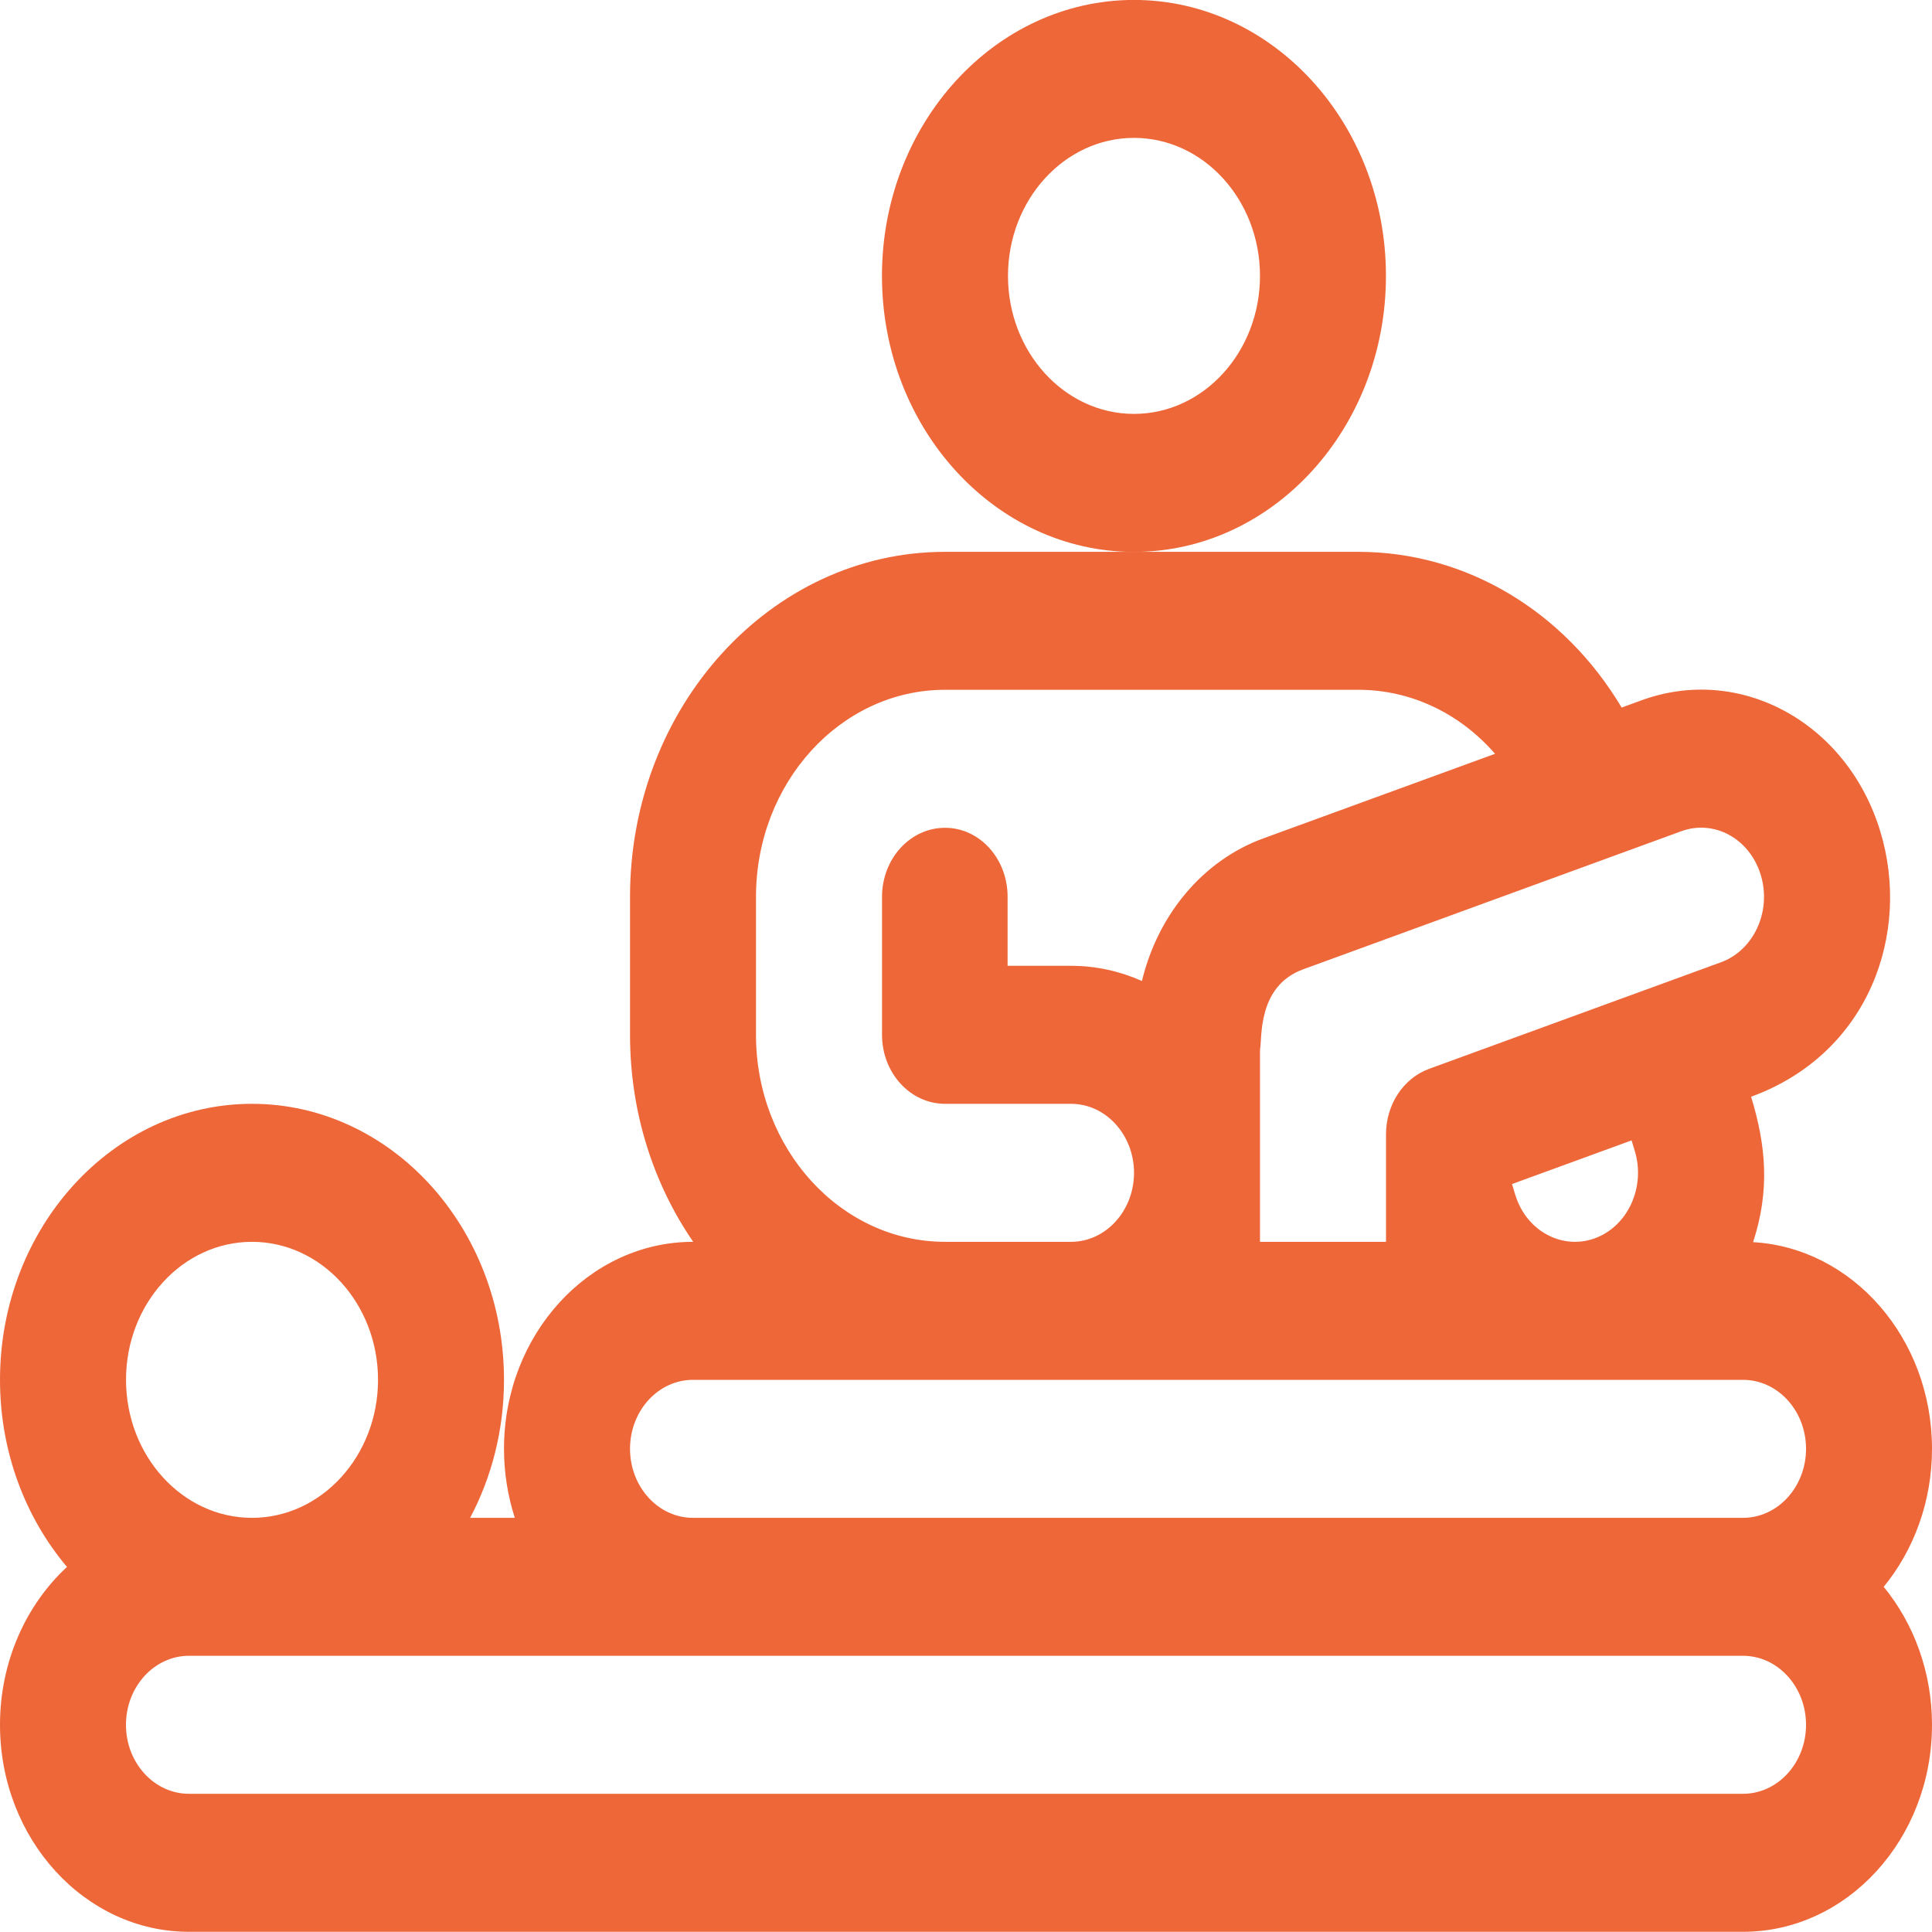
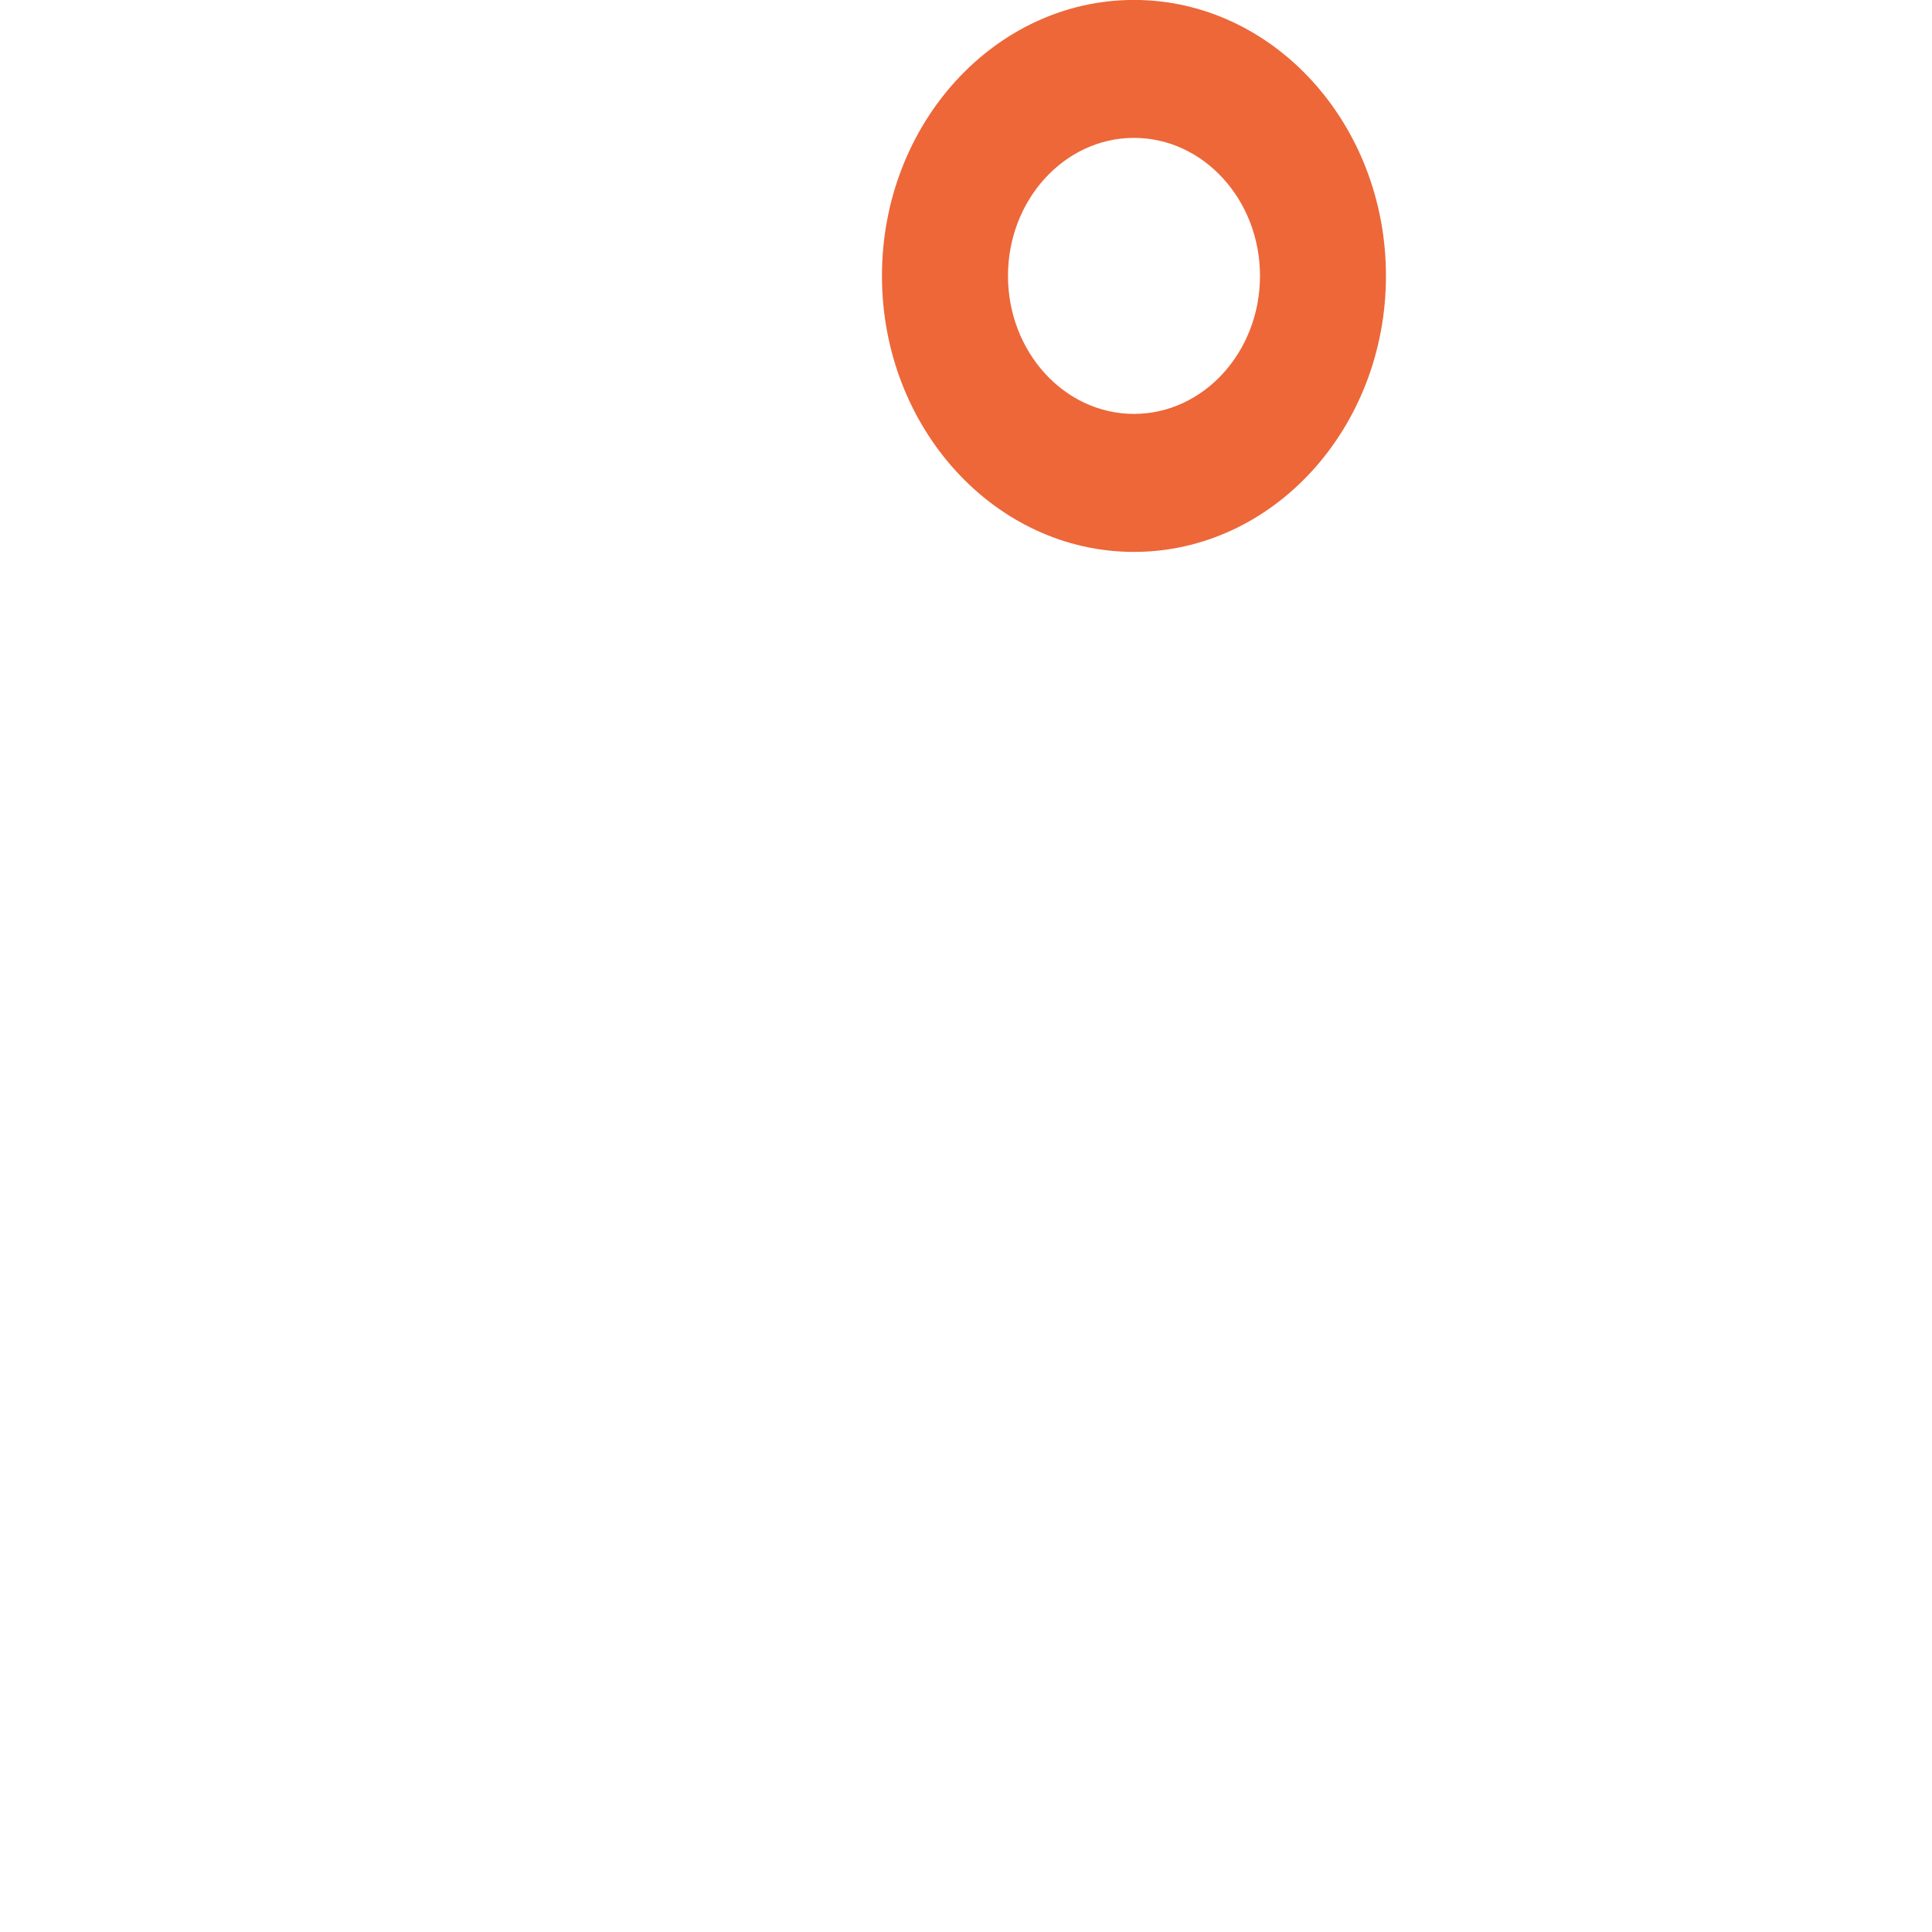
<svg xmlns="http://www.w3.org/2000/svg" width="30" height="30" viewBox="0 0 30 30" fill="none">
  <path d="M17.608 -0.001C15.451 -0.001 13.695 1.921 13.695 4.284C13.695 6.647 15.451 8.57 17.608 8.57C19.766 8.57 21.521 6.647 21.521 4.284C21.521 1.921 19.766 -0.001 17.608 -0.001ZM17.608 6.427C16.53 6.427 15.652 5.466 15.652 4.284C15.652 3.103 16.53 2.141 17.608 2.141C18.687 2.141 19.565 3.103 19.565 4.284C19.565 5.466 18.687 6.427 17.608 6.427Z" fill="#ED6739" />
-   <path d="M30 22.497C30 20.782 28.767 19.377 27.222 19.288C27.487 18.476 27.421 17.785 27.191 17.03C29.03 16.359 29.676 14.482 29.197 12.909C28.683 11.218 27.021 10.312 25.485 10.876L25.181 10.987C24.29 9.492 22.767 8.569 21.093 8.569H17.609H14.672C14.672 8.569 14.671 8.569 14.671 8.569C11.975 8.57 9.783 10.973 9.783 13.926V16.069C9.783 17.274 10.148 18.387 10.764 19.283H10.761C9.143 19.283 7.826 20.725 7.826 22.497C7.826 22.873 7.886 23.233 7.994 23.569H7.3C7.634 22.938 7.826 22.206 7.826 21.426C7.826 19.063 6.071 17.14 3.913 17.14C1.755 17.14 0 19.063 0 21.426C0 22.546 0.395 23.567 1.04 24.331C0.404 24.921 0 25.801 0 26.783C0 28.555 1.317 29.997 2.935 29.997H27.065C28.683 29.997 30 28.555 30 26.783C30 25.96 29.716 25.209 29.25 24.64C29.716 24.071 30 23.32 30 22.497ZM26.105 12.908C26.62 12.719 27.17 13.024 27.341 13.586C27.341 13.586 27.341 13.587 27.341 13.587C27.512 14.148 27.235 14.755 26.723 14.942C25.961 15.22 22.705 16.409 22.191 16.597C21.791 16.743 21.522 17.152 21.522 17.613C21.522 18.53 21.522 18.875 21.522 19.283H19.565V16.305C19.601 16.133 19.516 15.314 20.234 15.052L26.105 12.908ZM24.765 19.228C24.268 19.411 23.703 19.126 23.528 18.55L23.478 18.386V18.386L25.335 17.708L25.385 17.872C25.555 18.433 25.278 19.041 24.765 19.228ZM11.739 13.926C11.739 12.153 13.056 10.711 14.674 10.711H21.093C21.913 10.711 22.673 11.081 23.215 11.705L19.615 13.019C18.675 13.363 17.979 14.205 17.732 15.233C17.391 15.081 17.02 14.997 16.63 14.997H15.646V13.926C15.646 13.334 15.214 12.854 14.674 12.854C14.134 12.854 13.696 13.334 13.696 13.926V16.063C13.696 16.065 13.696 16.067 13.696 16.069C13.696 16.66 14.134 17.14 14.674 17.14H16.631C17.17 17.14 17.609 17.621 17.609 18.211C17.609 18.802 17.17 19.283 16.631 19.283H14.674C13.056 19.283 11.739 17.841 11.739 16.069L11.739 13.926ZM3.913 19.283C4.992 19.283 5.87 20.244 5.87 21.426C5.87 22.607 4.992 23.569 3.913 23.569C2.834 23.569 1.957 22.607 1.957 21.426C1.956 20.244 2.834 19.283 3.913 19.283ZM27.065 27.854H2.935C2.395 27.854 1.956 27.374 1.956 26.783C1.956 26.192 2.395 25.711 2.935 25.711C3.873 25.711 26.099 25.711 27.065 25.711C27.605 25.711 28.044 26.192 28.044 26.783C28.044 27.374 27.605 27.854 27.065 27.854ZM27.065 23.569H10.761C10.221 23.569 9.783 23.088 9.783 22.497C9.783 21.906 10.221 21.426 10.761 21.426C11.349 21.426 26.343 21.426 27.065 21.426C27.605 21.426 28.044 21.906 28.044 22.497C28.044 23.088 27.605 23.569 27.065 23.569Z" fill="#ED6739" />
</svg>